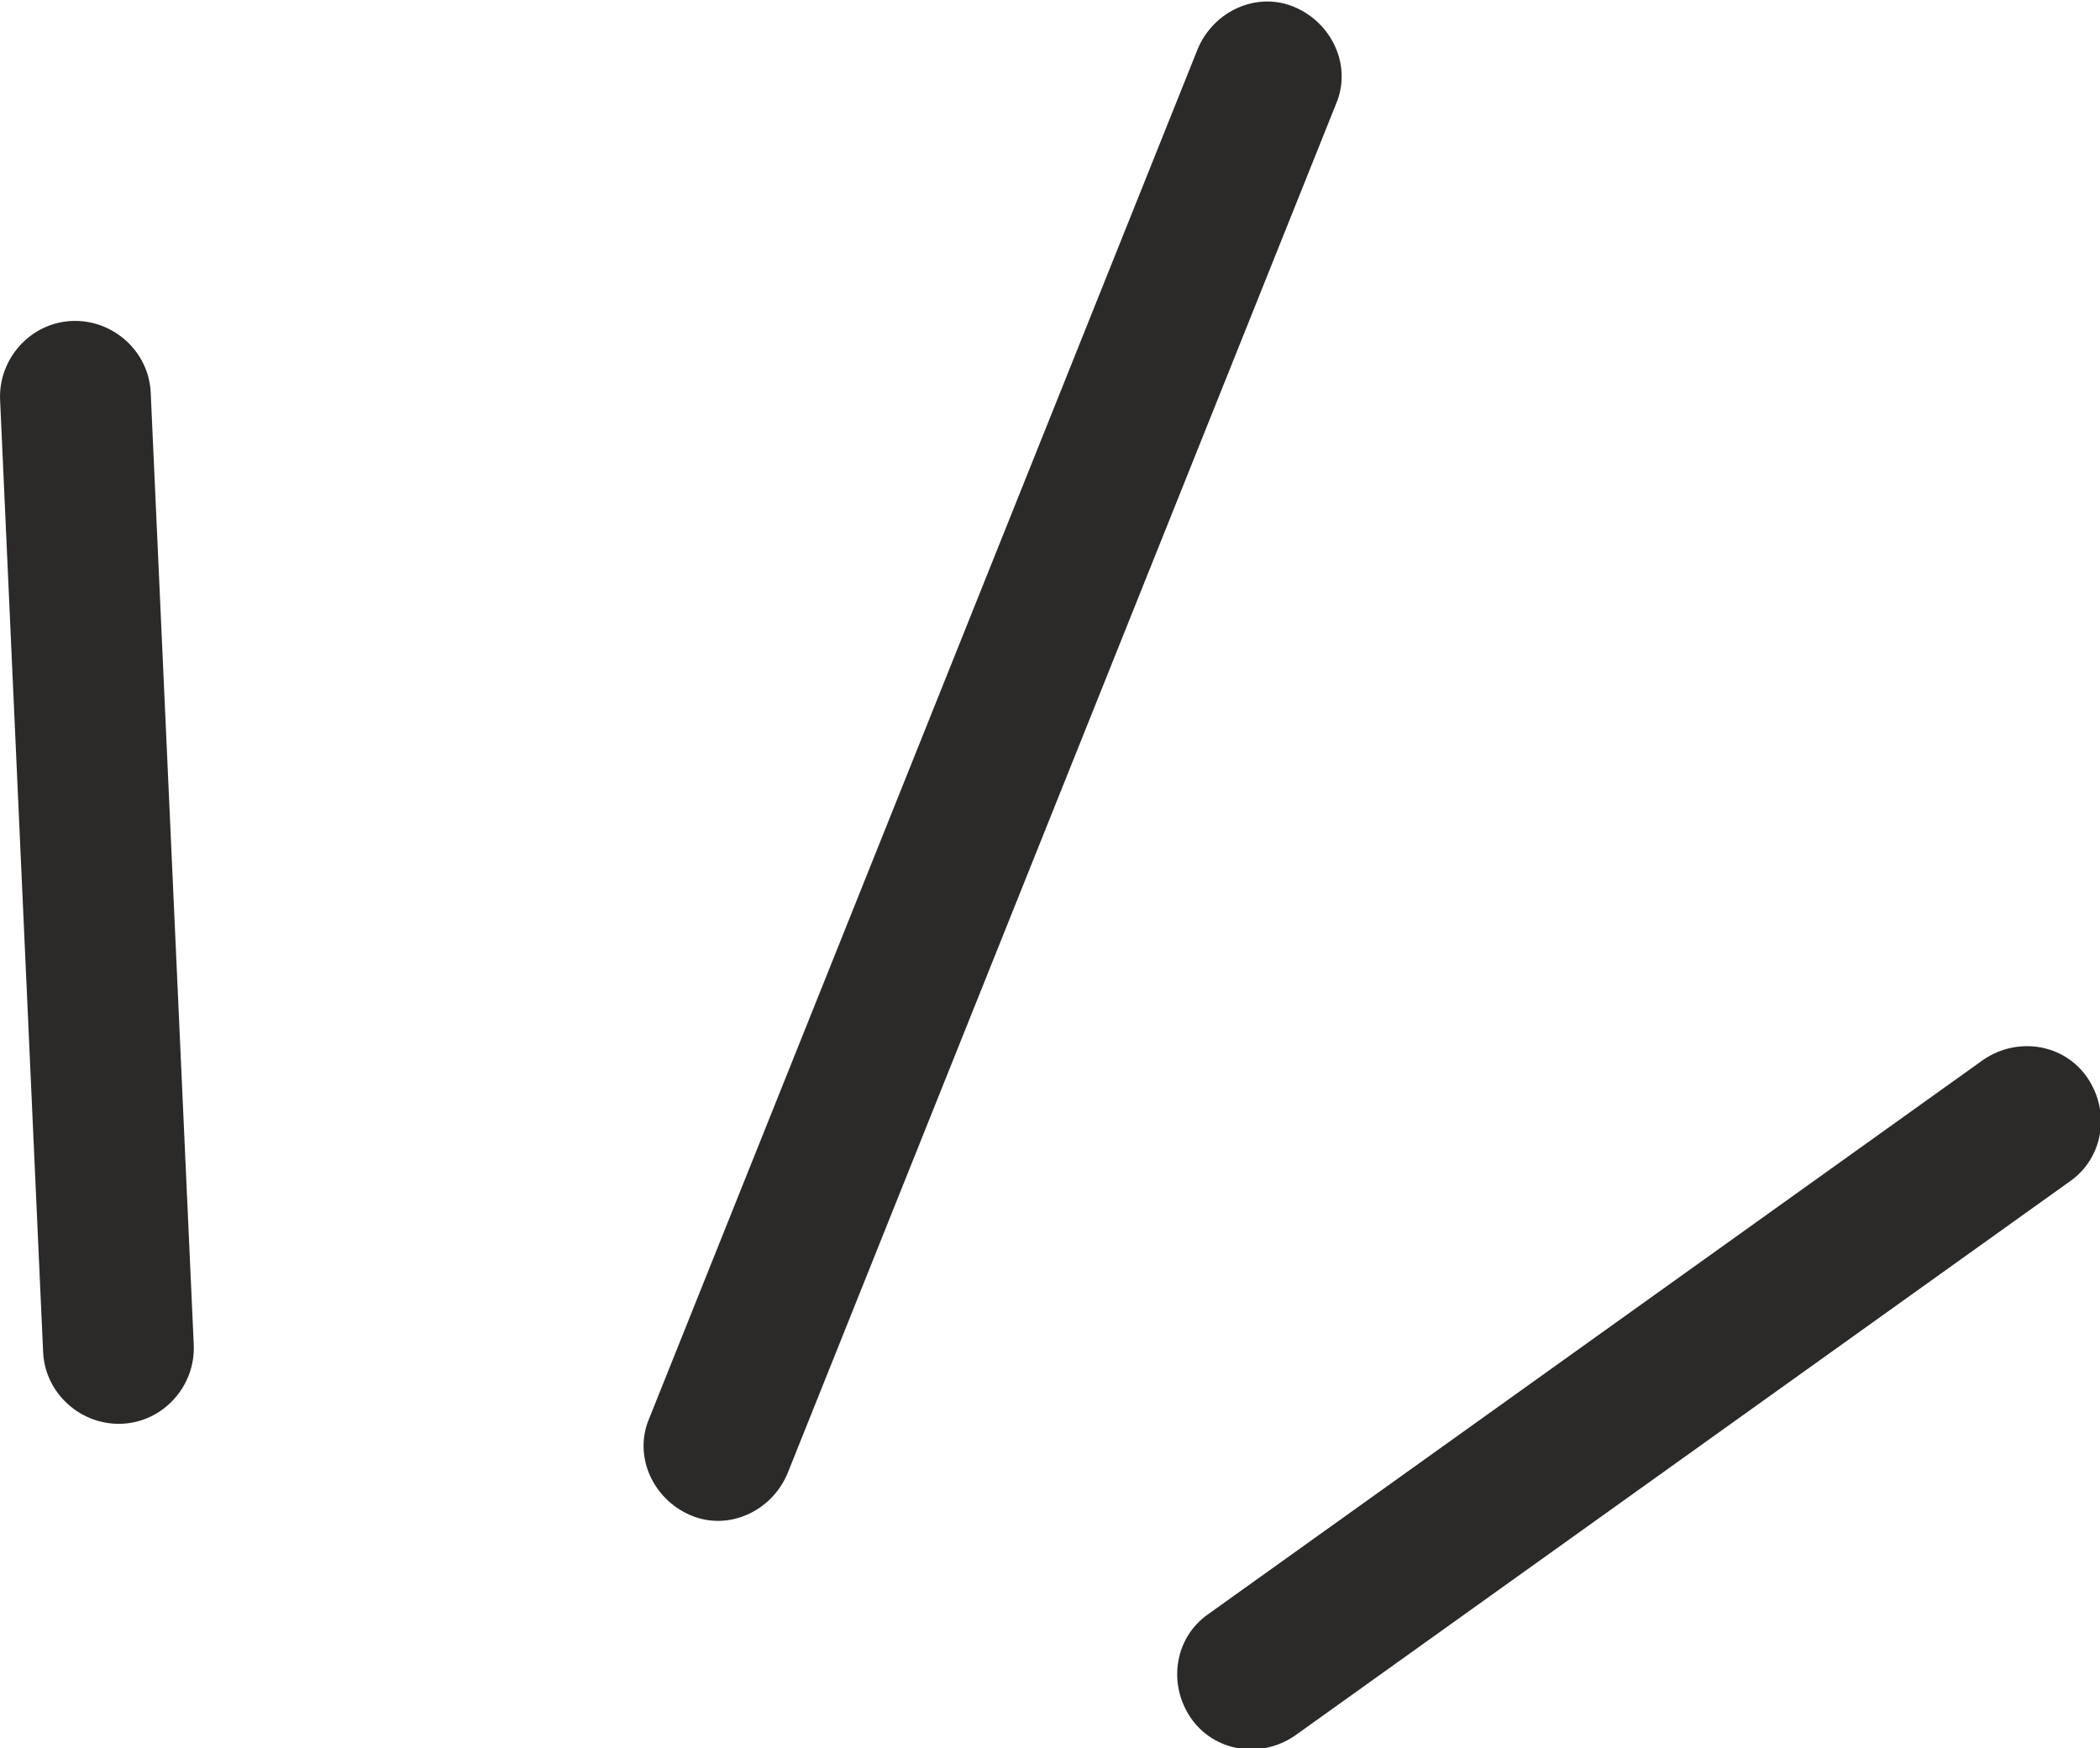
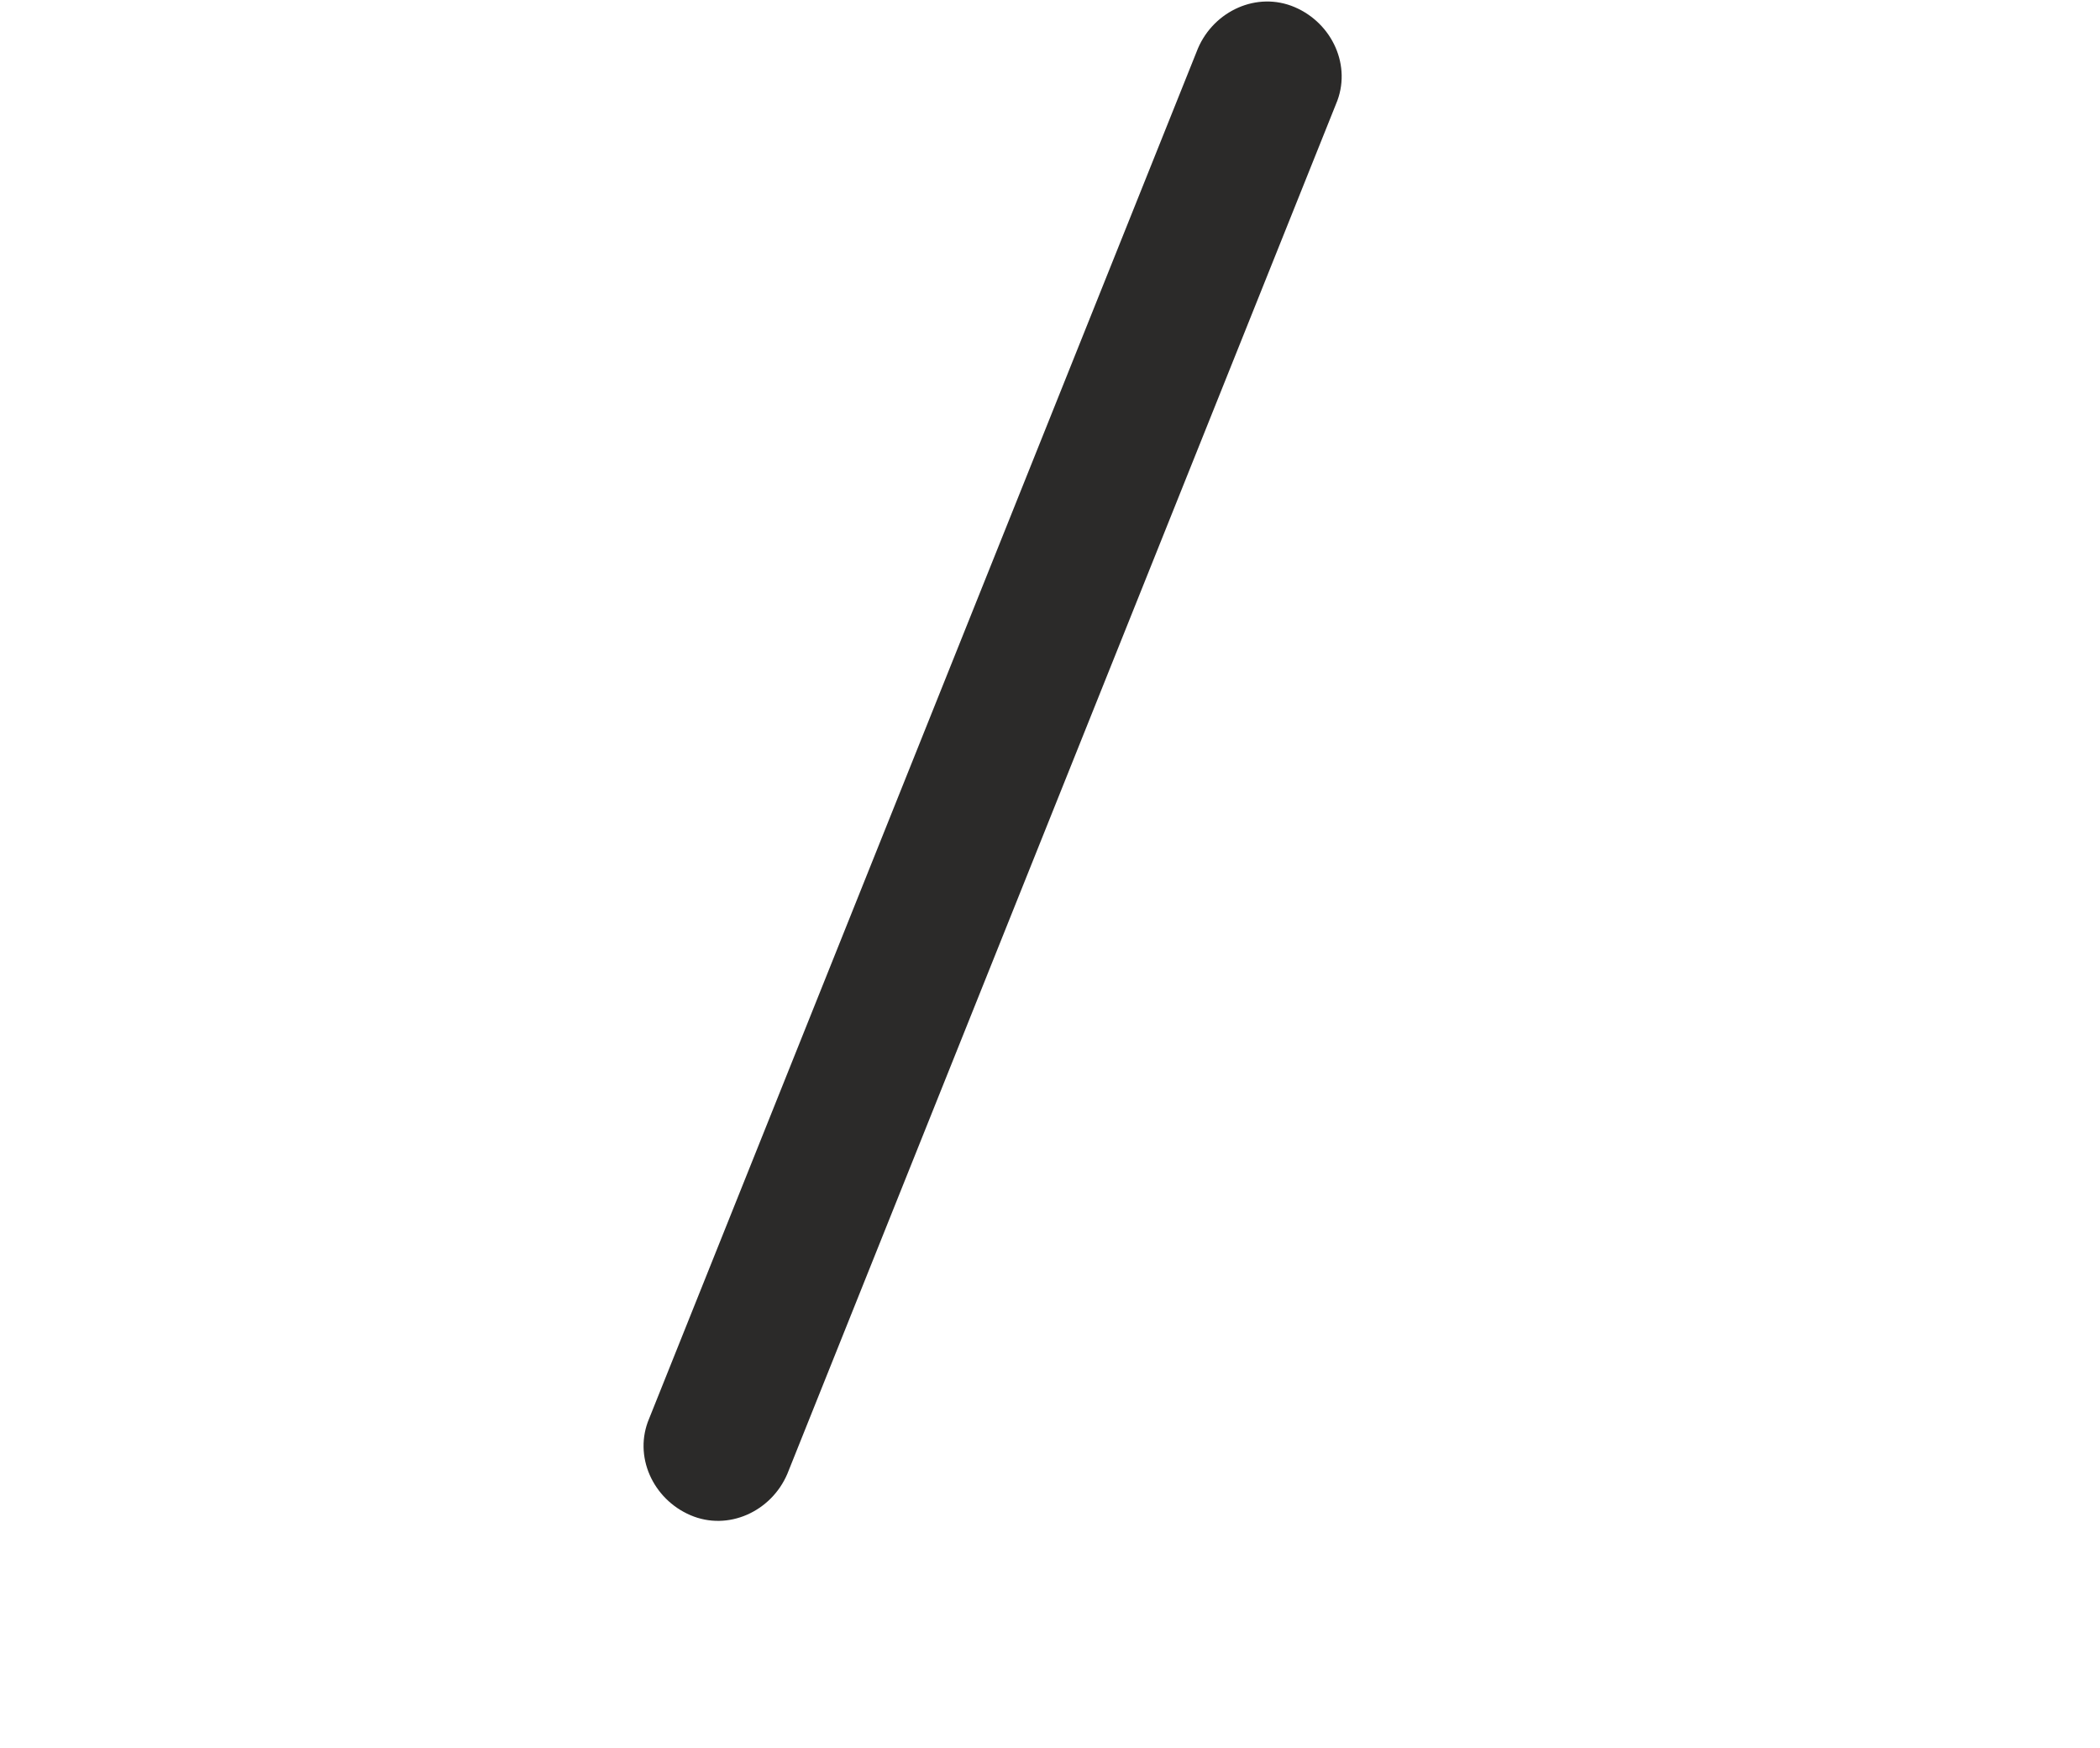
<svg xmlns="http://www.w3.org/2000/svg" xml:space="preserve" width="4.885mm" height="4.067mm" style="shape-rendering:geometricPrecision; text-rendering:geometricPrecision; image-rendering:optimizeQuality; fill-rule:evenodd; clip-rule:evenodd" viewBox="0 0 11.71 9.75">
  <defs>
    <style type="text/css">  .fil0 {fill:#2B2A29;fill-rule:nonzero}  </style>
  </defs>
  <g id="Слой_x0020_1">
-     <path class="fil0" d="M1.08 7.5c0.01,0.23 -0.17,0.43 -0.4,0.44 -0.23,0.01 -0.43,-0.17 -0.44,-0.4l-0.24 -5.31c-0.01,-0.23 0.17,-0.43 0.4,-0.44 0.23,-0.01 0.43,0.17 0.44,0.4l0.24 5.31z" />
    <path class="fil0" d="M4.39 8.22c-0.09,0.21 -0.33,0.32 -0.54,0.23 -0.21,-0.09 -0.32,-0.33 -0.23,-0.54l3.06 -7.64c0.09,-0.21 0.33,-0.32 0.54,-0.23 0.21,0.09 0.32,0.33 0.23,0.54l-3.06 7.64z" />
-     <path class="fil0" d="M7.22 9.68c-0.19,0.13 -0.45,0.09 -0.58,-0.1 -0.13,-0.19 -0.09,-0.45 0.1,-0.58l4.32 -3.09c0.19,-0.13 0.45,-0.09 0.58,0.1 0.13,0.19 0.09,0.45 -0.1,0.58l-4.32 3.09z" />
  </g>
</svg>